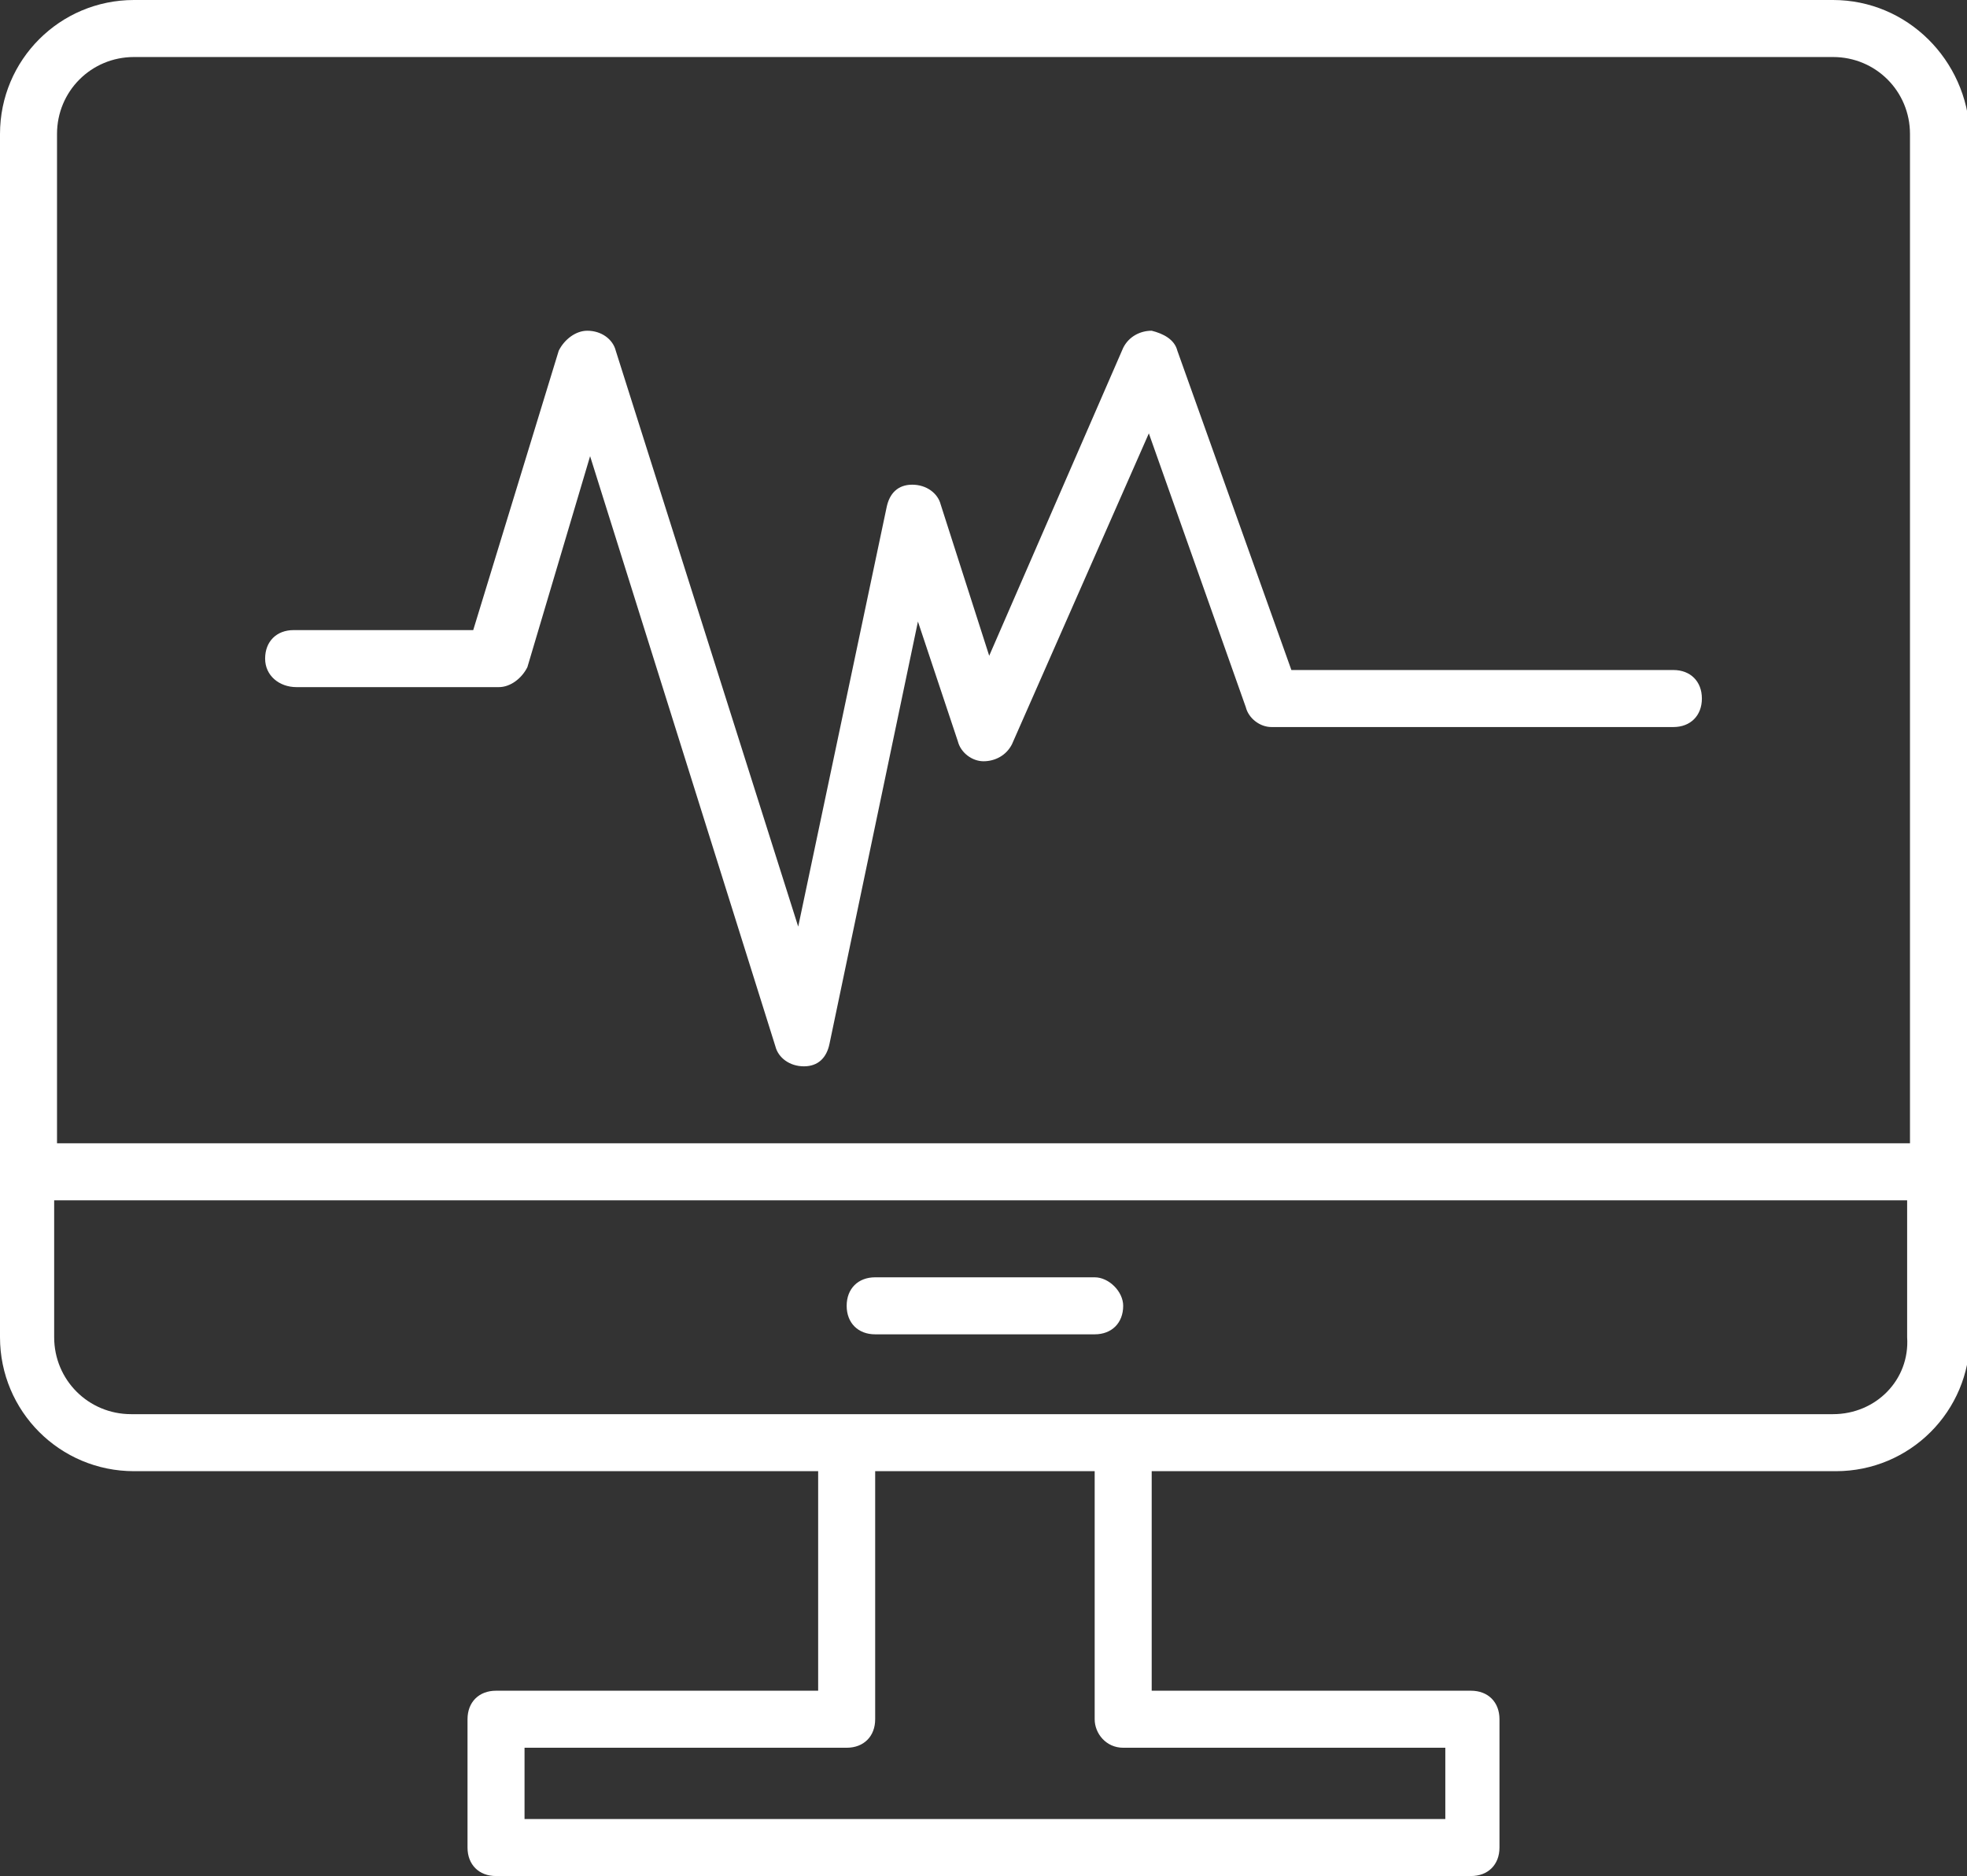
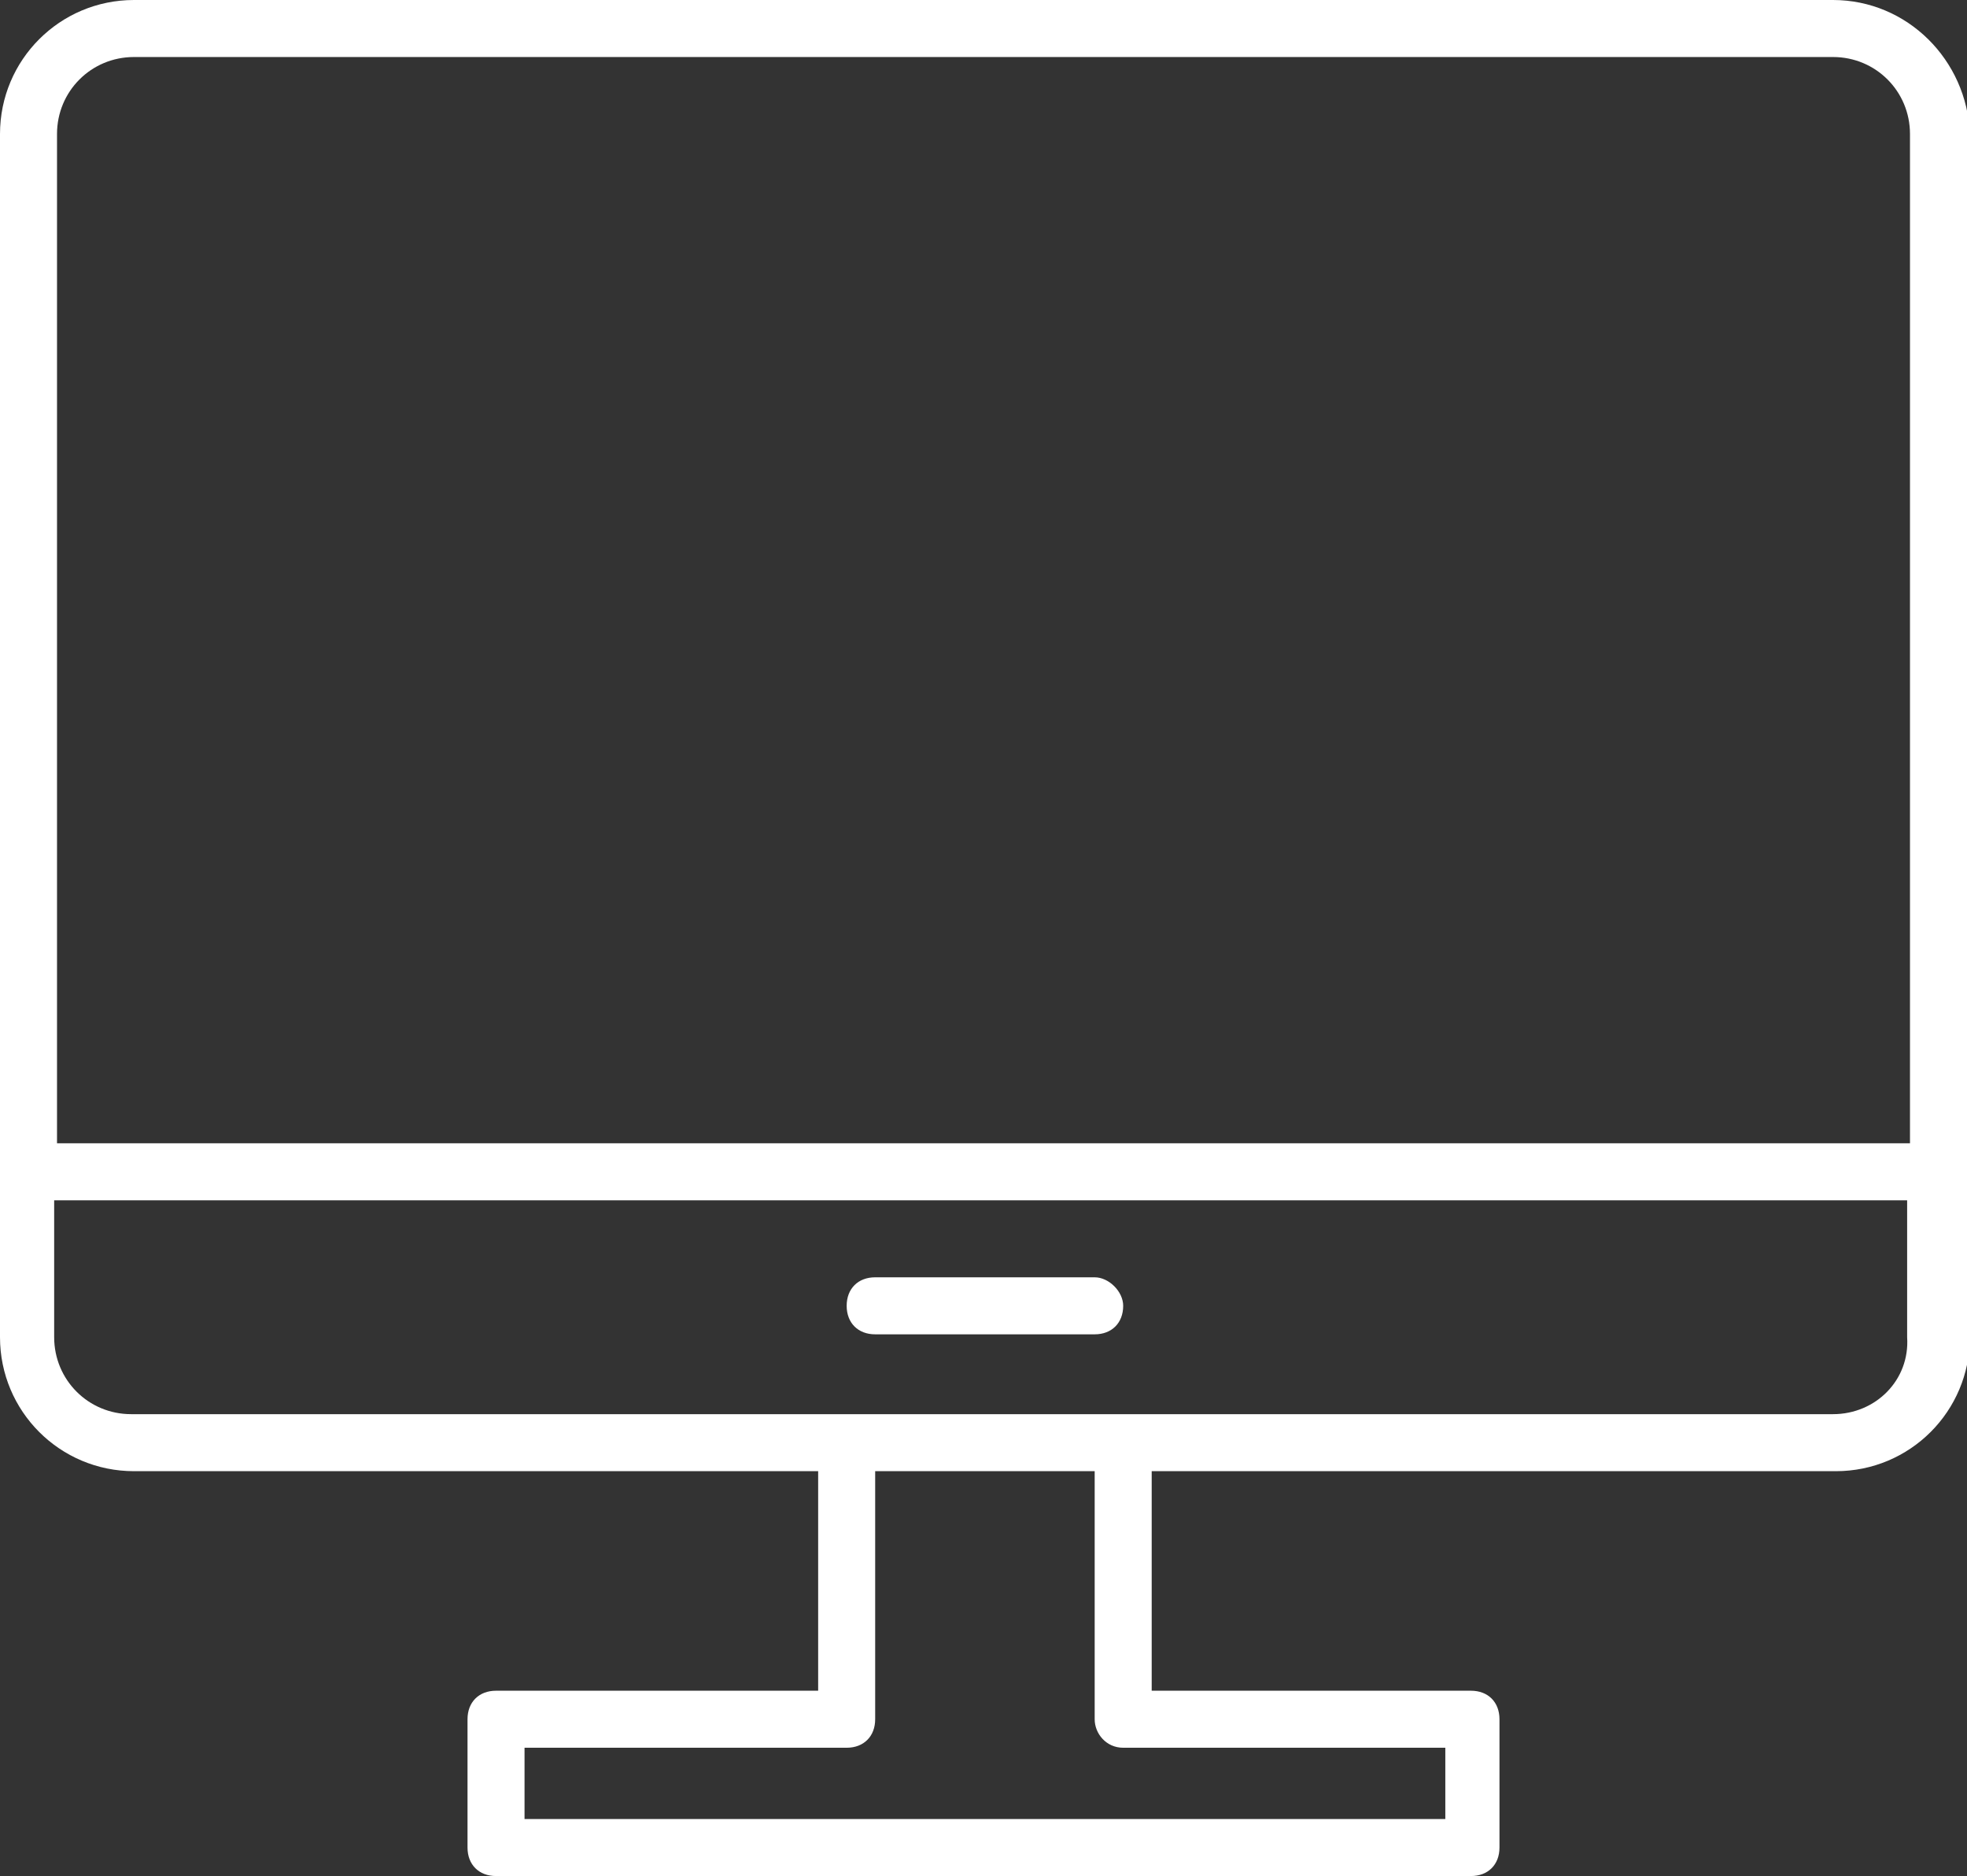
<svg xmlns="http://www.w3.org/2000/svg" version="1.1" id="Layer_1" x="0px" y="0px" viewBox="0 0 69 65.8" style="enable-background:new 0 0 69 65.8;" xml:space="preserve">
  <rect x="0" y="0" width="69" height="65.8" fill="#333333" stroke="none" />
  <style type="text/css">
	.st0{fill:#FFFFFF;}
</style>
  <g>
    <path class="st0" d="M64.3,0H4.7C2.1,0,0,2.1,0,4.7v42.2c0,2.6,2.1,4.7,4.7,4.7h24v7.7H17.4c-0.6,0-1,0.4-1,1v4.5c0,0.6,0.4,1,1,1   h34.2c0.6,0,1-0.4,1-1v-4.5c0-0.6-0.4-1-1-1H40.4v-7.7h24c2.6,0,4.7-2.1,4.7-4.7V4.7C69,2.1,66.9,0,64.3,0z M4.7,2h59.6   C65.8,2,67,3.2,67,4.7v35.4H2V4.7C2,3.2,3.2,2,4.7,2z M39.4,61.3h11.3v2.5H18.4v-2.5h11.3c0.6,0,1-0.4,1-1v-8.7h7.7v8.7   C38.4,60.8,38.8,61.3,39.4,61.3z M64.3,49.6h-25h-9.7h-25c-1.5,0-2.7-1.2-2.7-2.7v-4.8h65v4.8C67,48.4,65.8,49.6,64.3,49.6z" />
-     <path class="st0" d="M10.4,24.1h7.1c0.4,0,0.8-0.3,1-0.7l2.2-7.4l6.5,20.7c0.1,0.4,0.5,0.7,1,0.7c0,0,0,0,0,0   c0.5,0,0.8-0.3,0.9-0.8l3.1-14.8l1.4,4.2c0.1,0.4,0.5,0.7,0.9,0.7c0.4,0,0.8-0.2,1-0.6l4.8-10.9l3.4,9.6c0.1,0.4,0.5,0.7,0.9,0.7   h14.1c0.6,0,1-0.4,1-1c0-0.6-0.4-1-1-1H45.3l-4-11.2c-0.1-0.4-0.5-0.6-0.9-0.7c-0.4,0-0.8,0.2-1,0.6L34.7,23L33,17.7   c-0.1-0.4-0.5-0.7-1-0.7c-0.5,0-0.8,0.3-0.9,0.8l-3.1,14.7l-6.4-20.2c-0.1-0.4-0.5-0.7-1-0.7h0c-0.4,0-0.8,0.3-1,0.7l-3,9.8h-6.3   c-0.6,0-1,0.4-1,1S9.8,24.1,10.4,24.1z" />
    <path class="st0" d="M38.4,44.8h-7.7c-0.6,0-1,0.4-1,1c0,0.6,0.4,1,1,1h7.7c0.6,0,1-0.4,1-1C39.4,45.3,38.9,44.8,38.4,44.8z" />
  </g>
</svg>